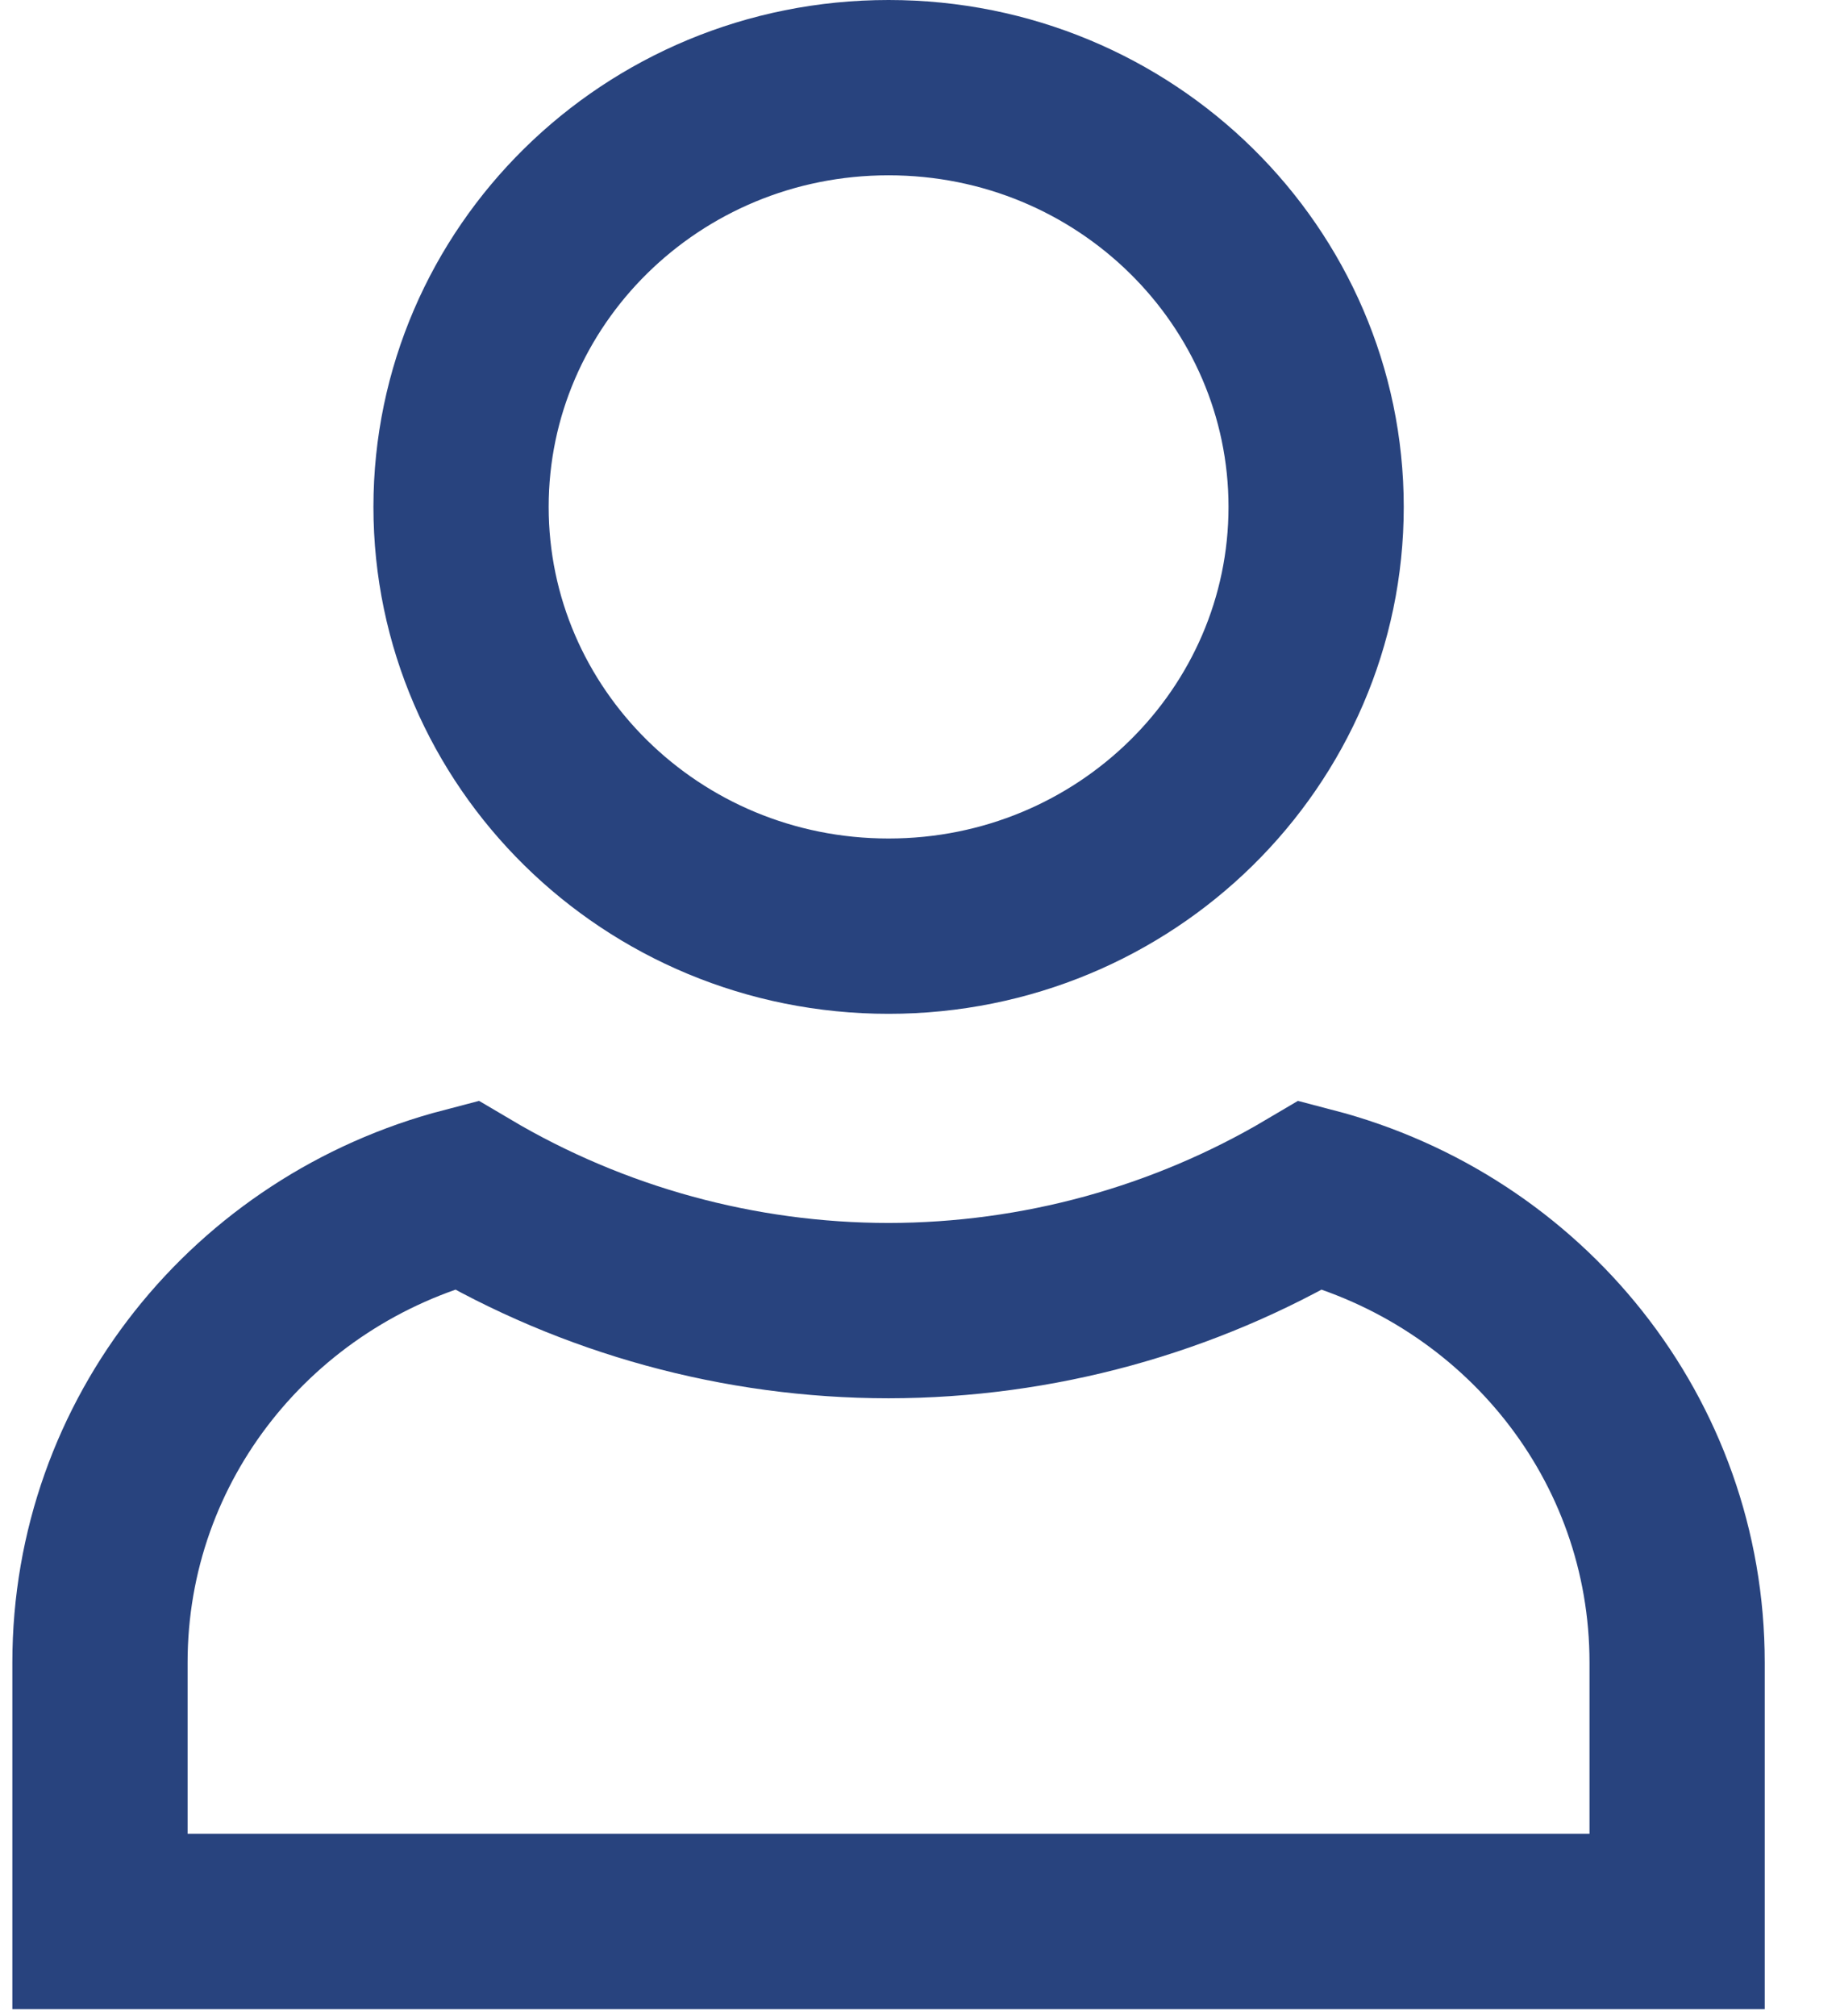
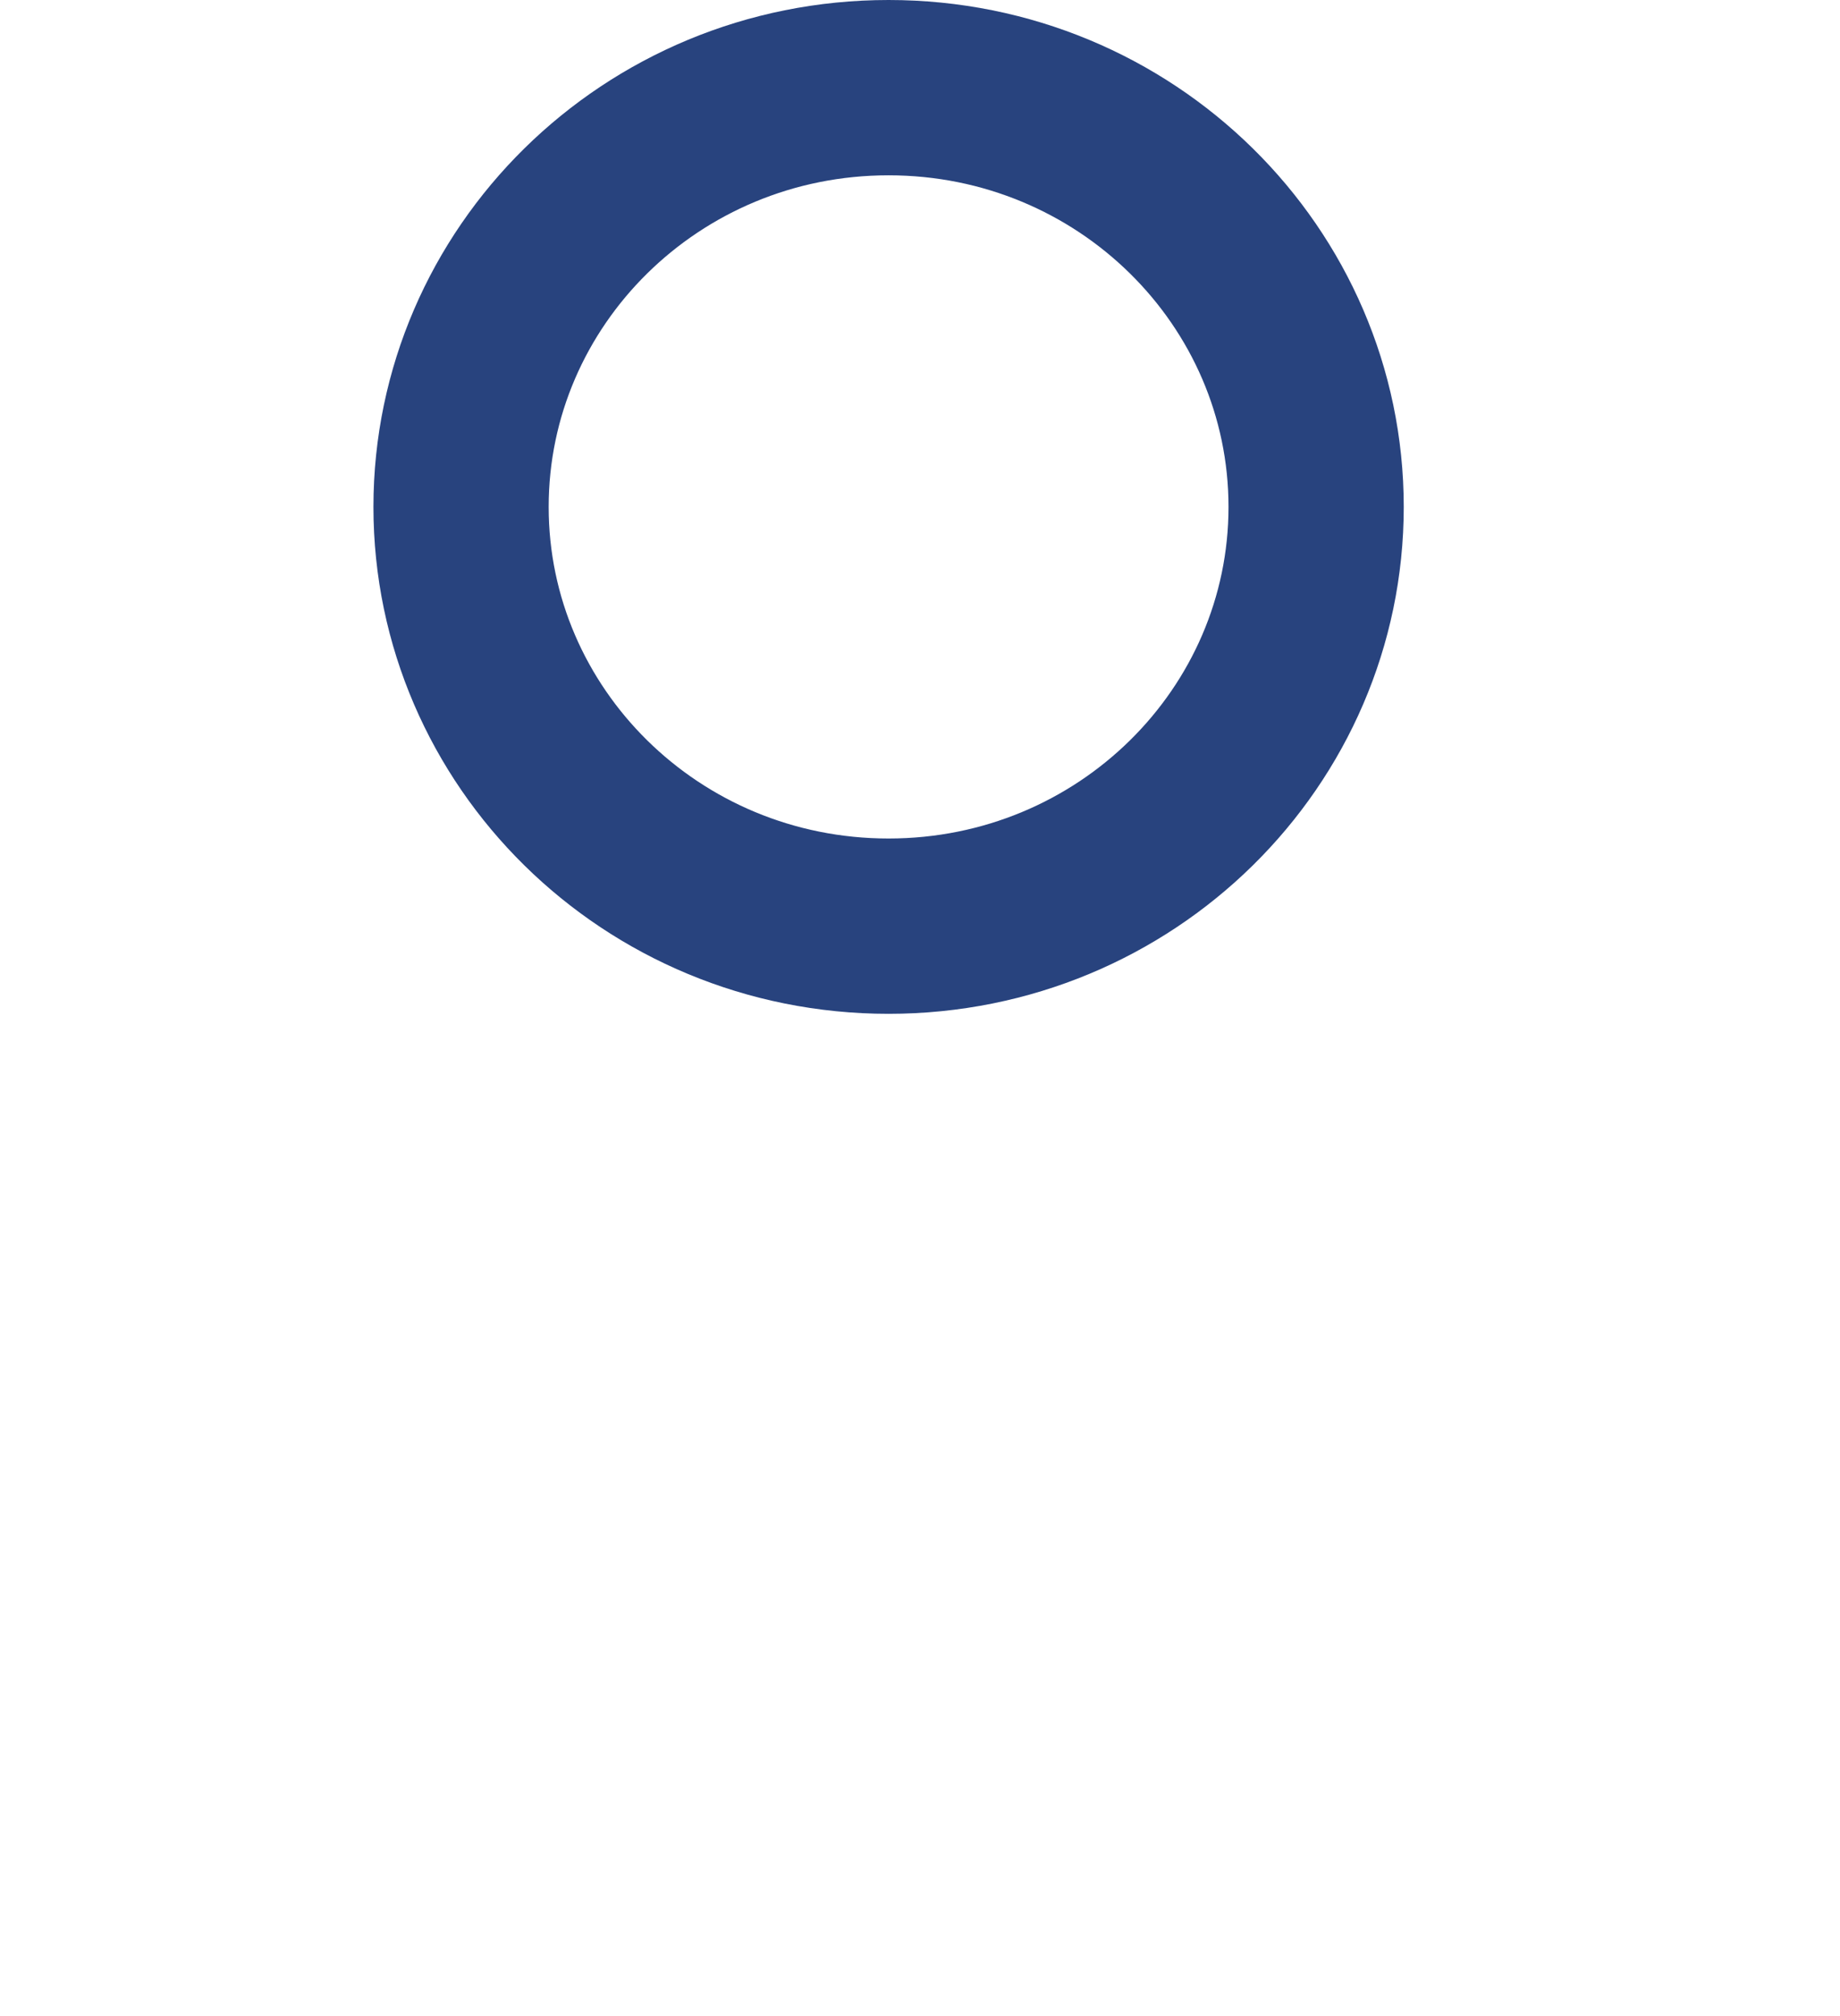
<svg xmlns="http://www.w3.org/2000/svg" width="21" height="23" viewBox="0 0 21 23" fill="none">
  <g clip-path="url(#clip0_3748_6194)">
    <path d="M15.021 5.783C15.021 8.409 12.852 10.566 10.141 10.566C7.431 10.566 5.262 8.409 5.262 5.783C5.262 3.157 7.431 1 10.141 1C12.852 1 15.021 3.157 15.021 5.783Z" stroke="#28437E" stroke-width="2" />
-     <path d="M19.141 18.966V21.92H1.141V18.966C1.141 16.416 2.895 14.264 5.317 13.632C6.772 14.493 8.439 14.951 10.14 14.952L10.142 14.952C11.843 14.95 13.509 14.493 14.964 13.632C17.386 14.264 19.141 16.415 19.141 18.966Z" stroke="#28437E" stroke-width="2" />
  </g>
  <defs>
    <clipPath id="clip0_3748_6194">
      <rect width="20" height="23" fill="white" transform="translate(0.141)" />
    </clipPath>
  </defs>
</svg>